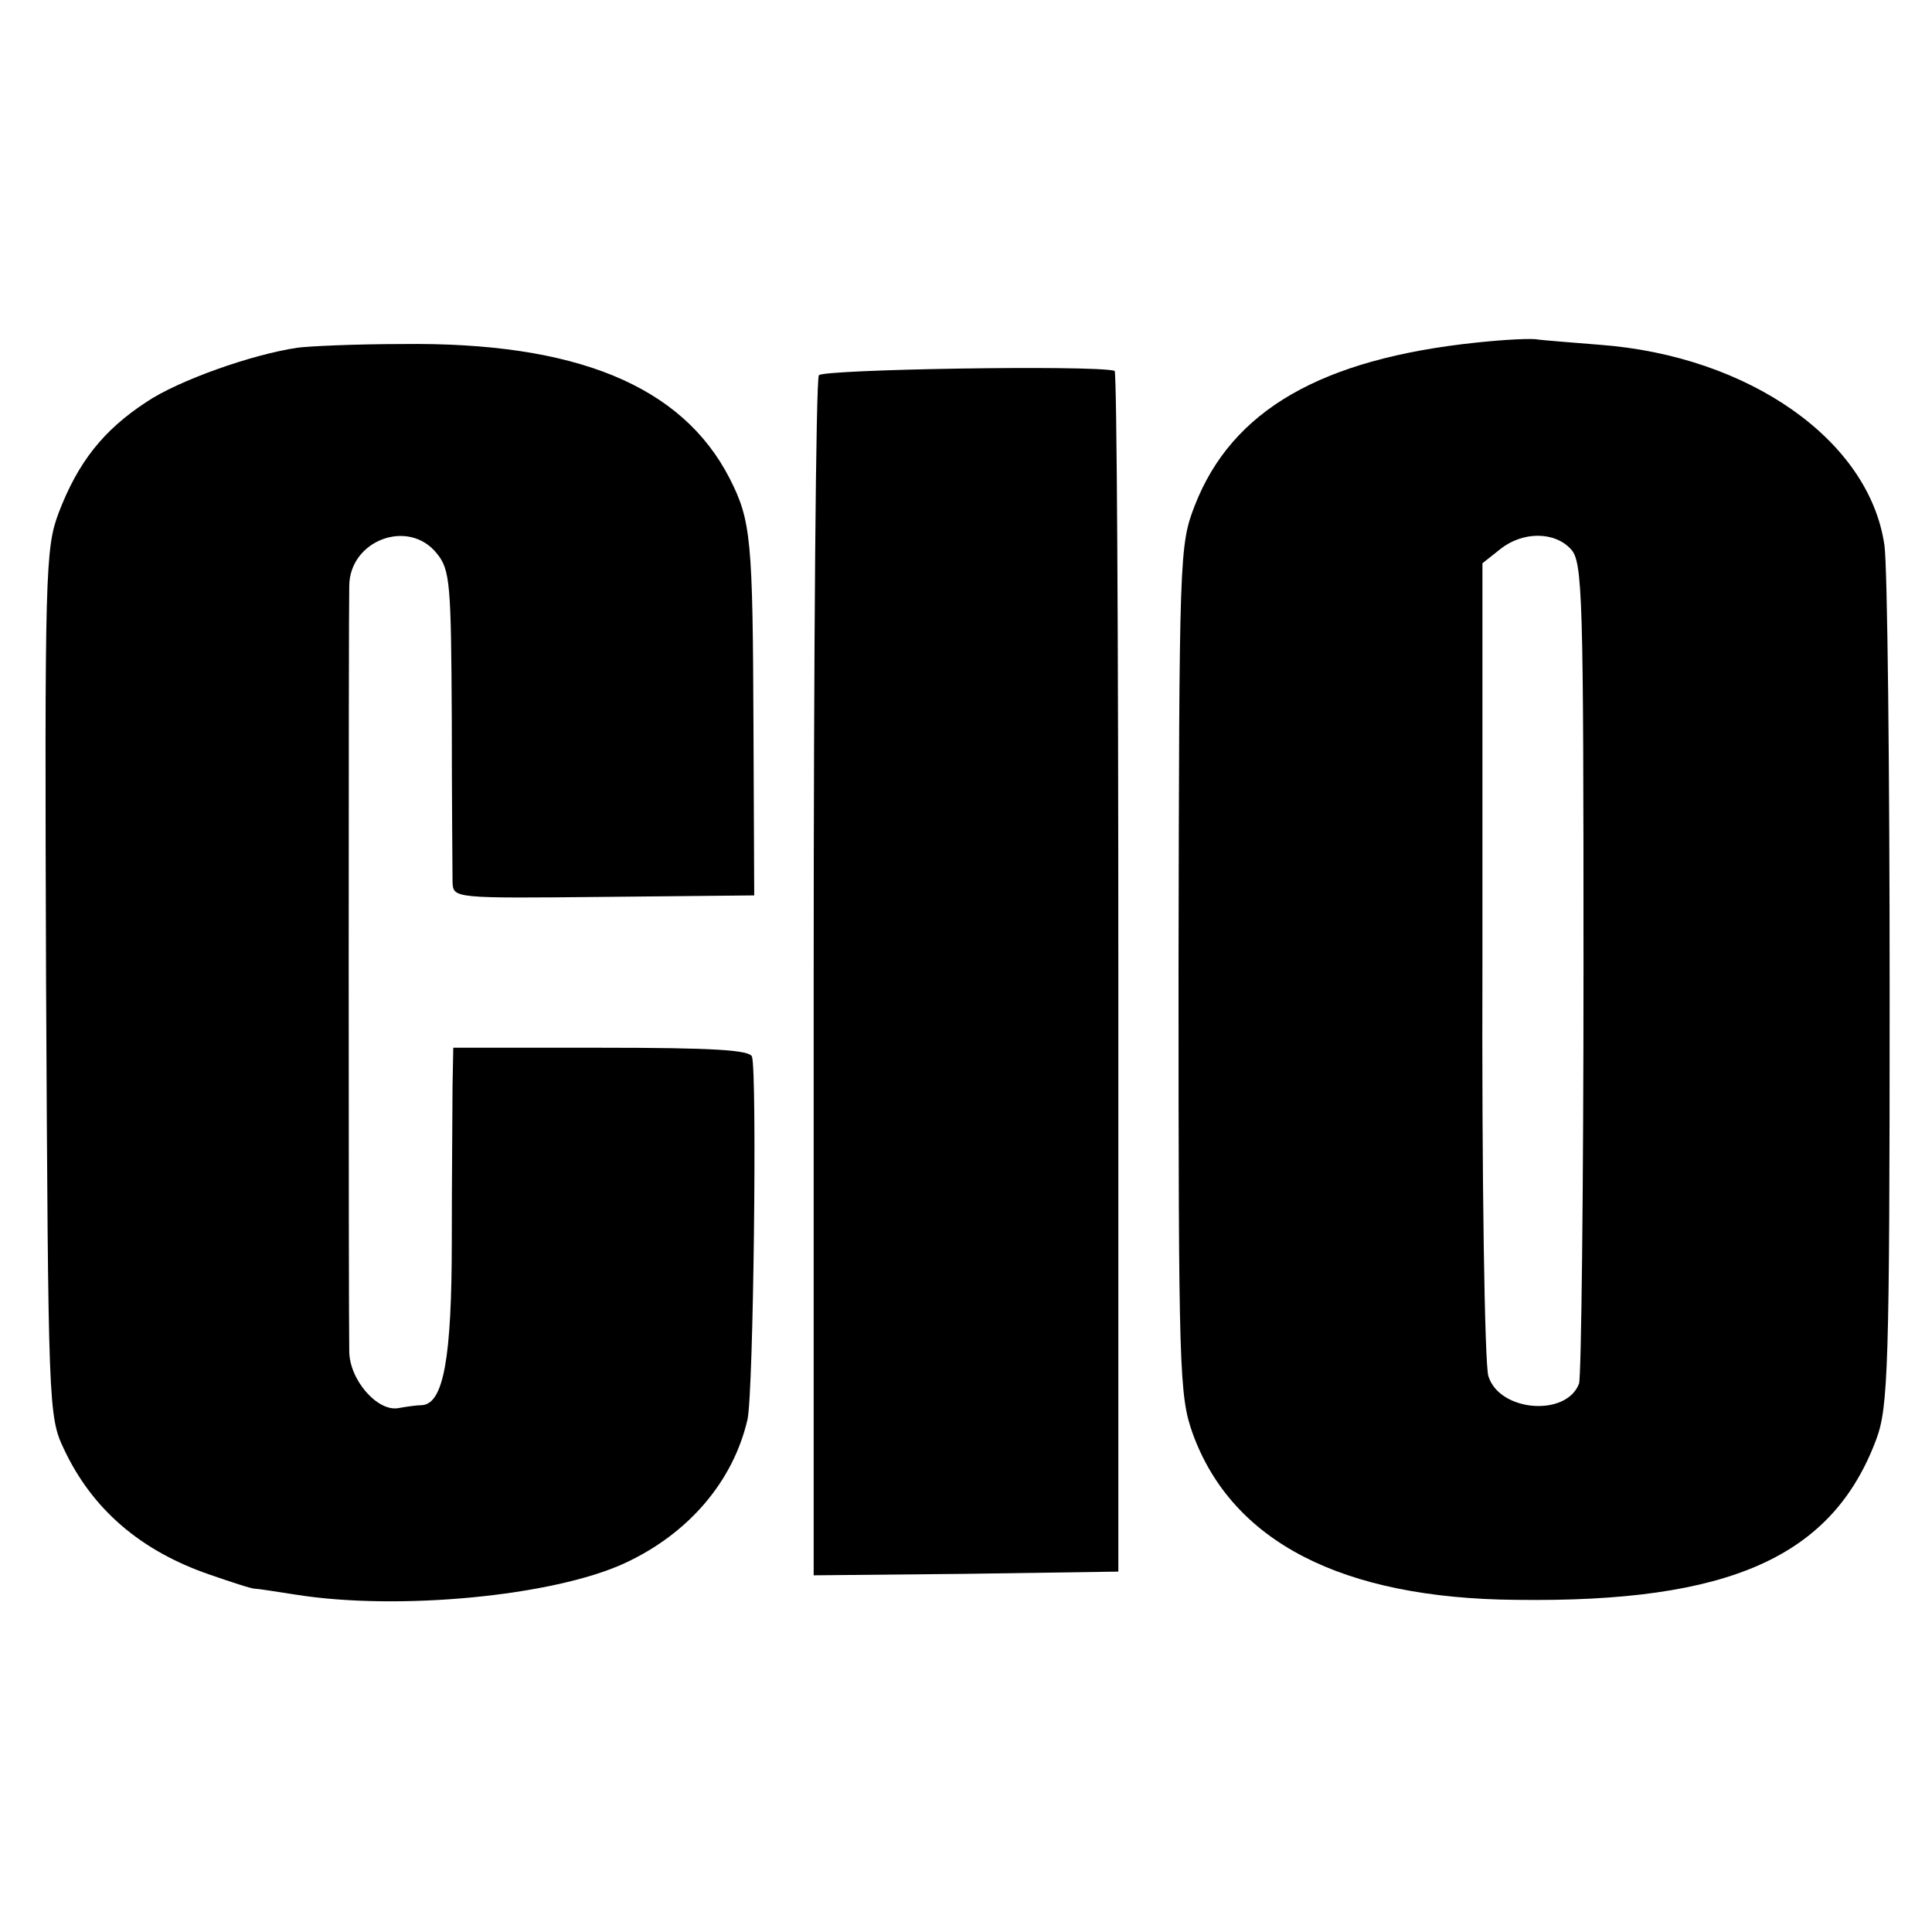
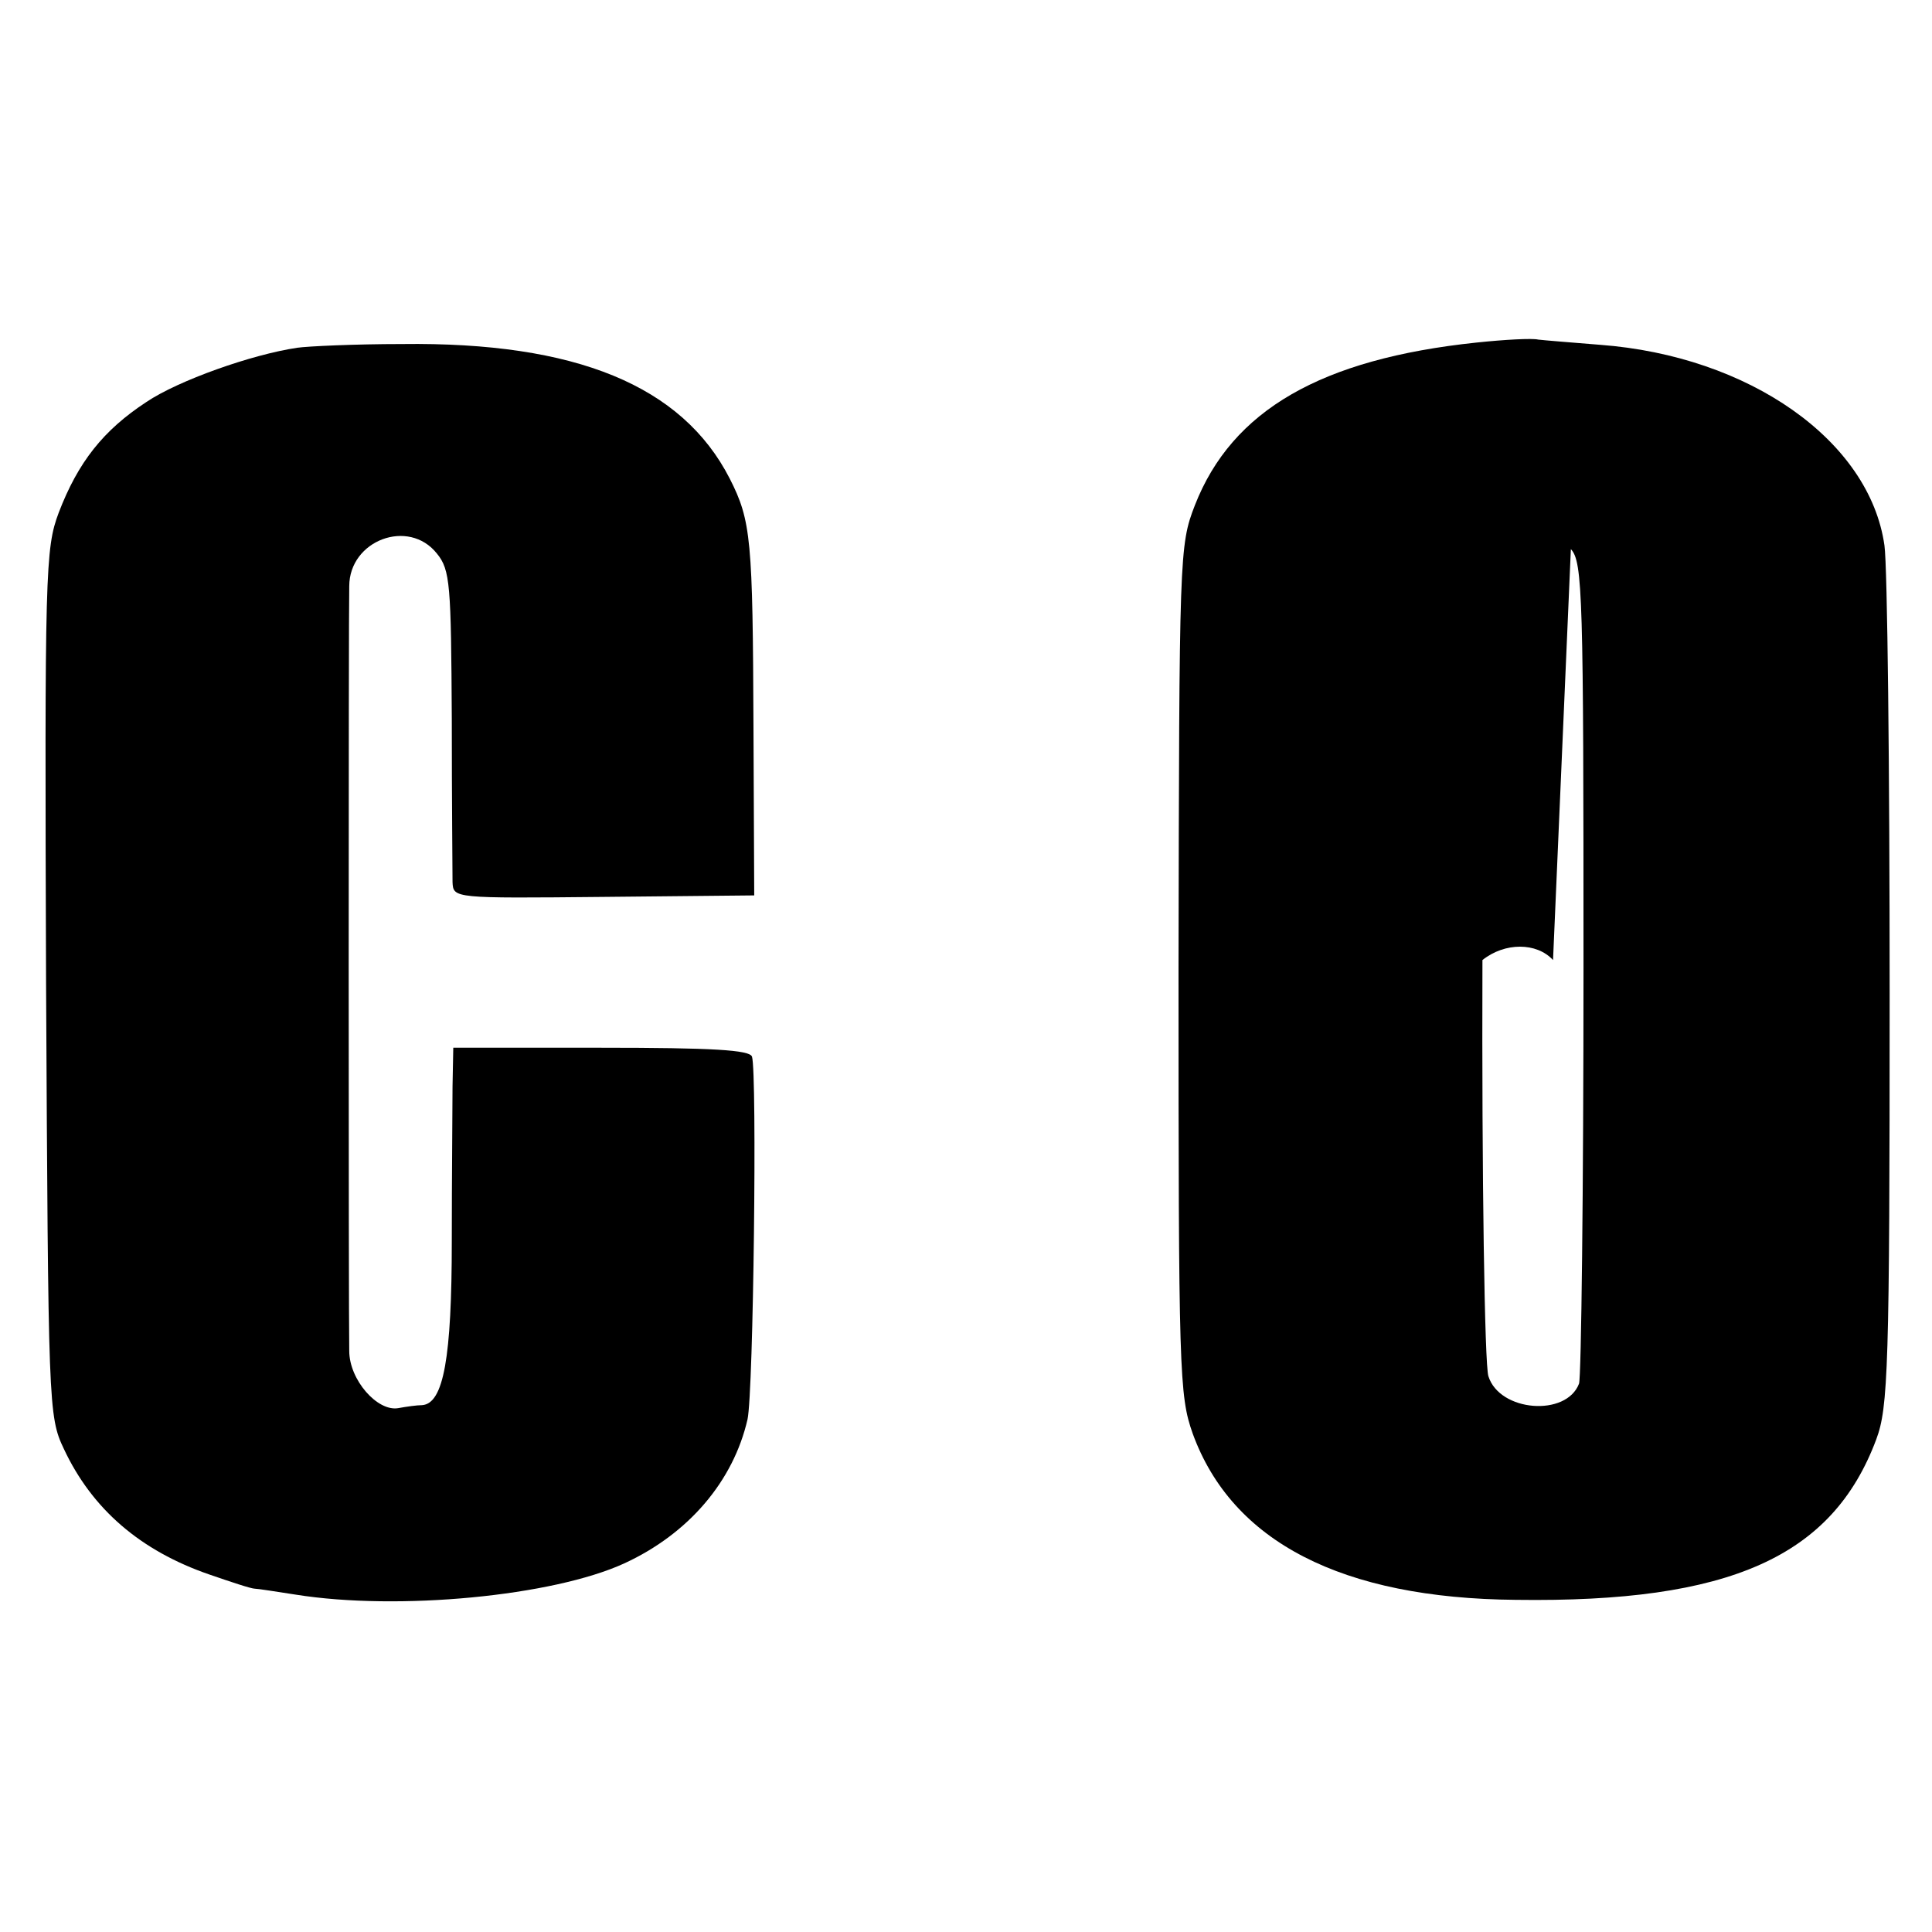
<svg xmlns="http://www.w3.org/2000/svg" version="1.0" width="260pt" height="260pt" viewBox="0 0 260 260" preserveAspectRatio="xMidYMid meet">
  <g transform="translate(0,260) scale(0.1,-0.1)" fill="#000000" stroke="none">
-     <path d="M1987 2139 c-209 -22 -329 -91 -379 -219 -21 -54 -21 -66 -22 -625 0 -542 1 -573 19 -624 53 -146 201 -222 435 -224 288 -4 426 58 485 216 16 43 18 95 18 600 0 303 -3 575 -7 603 -20 141 -182 255 -383 270 -37 3 -75 6 -83 7 -8 2 -45 0 -83 -4z m127 -278 c16 -17 17 -63 17 -563 0 -299 -3 -551 -6 -560 -17 -45 -107 -38 -122 10 -5 15 -9 267 -8 560 l0 534 24 19 c30 24 73 24 95 0z" />
+     <path d="M1987 2139 c-209 -22 -329 -91 -379 -219 -21 -54 -21 -66 -22 -625 0 -542 1 -573 19 -624 53 -146 201 -222 435 -224 288 -4 426 58 485 216 16 43 18 95 18 600 0 303 -3 575 -7 603 -20 141 -182 255 -383 270 -37 3 -75 6 -83 7 -8 2 -45 0 -83 -4z m127 -278 c16 -17 17 -63 17 -563 0 -299 -3 -551 -6 -560 -17 -45 -107 -38 -122 10 -5 15 -9 267 -8 560 c30 24 73 24 95 0z" />
    <path d="M400 2132 c-61 -9 -160 -44 -203 -73 -58 -38 -92 -81 -118 -149 -18 -48 -19 -78 -17 -633 3 -569 3 -583 24 -627 38 -81 103 -137 196 -169 29 -10 56 -19 61 -19 4 0 29 -4 55 -8 138 -22 346 -2 442 42 87 40 147 111 166 194 8 37 13 466 6 488 -3 9 -53 12 -203 12 l-199 0 -1 -52 c0 -29 -1 -123 -1 -208 0 -157 -11 -219 -40 -221 -7 0 -21 -2 -32 -4 -28 -5 -66 38 -66 77 -1 46 -1 997 0 1029 0 62 80 92 118 44 18 -22 19 -42 20 -222 0 -109 1 -208 1 -220 1 -22 1 -22 204 -20 l202 2 -1 225 c-1 254 -3 279 -32 336 -64 125 -207 184 -441 181 -64 0 -127 -3 -141 -5z" />
-     <path d="M1102 2095 c-4 -5 -7 -371 -7 -813 l0 -802 205 2 205 3 0 808 c0 444 -2 808 -5 808 -30 8 -393 2 -398 -6z" />
  </g>
</svg>